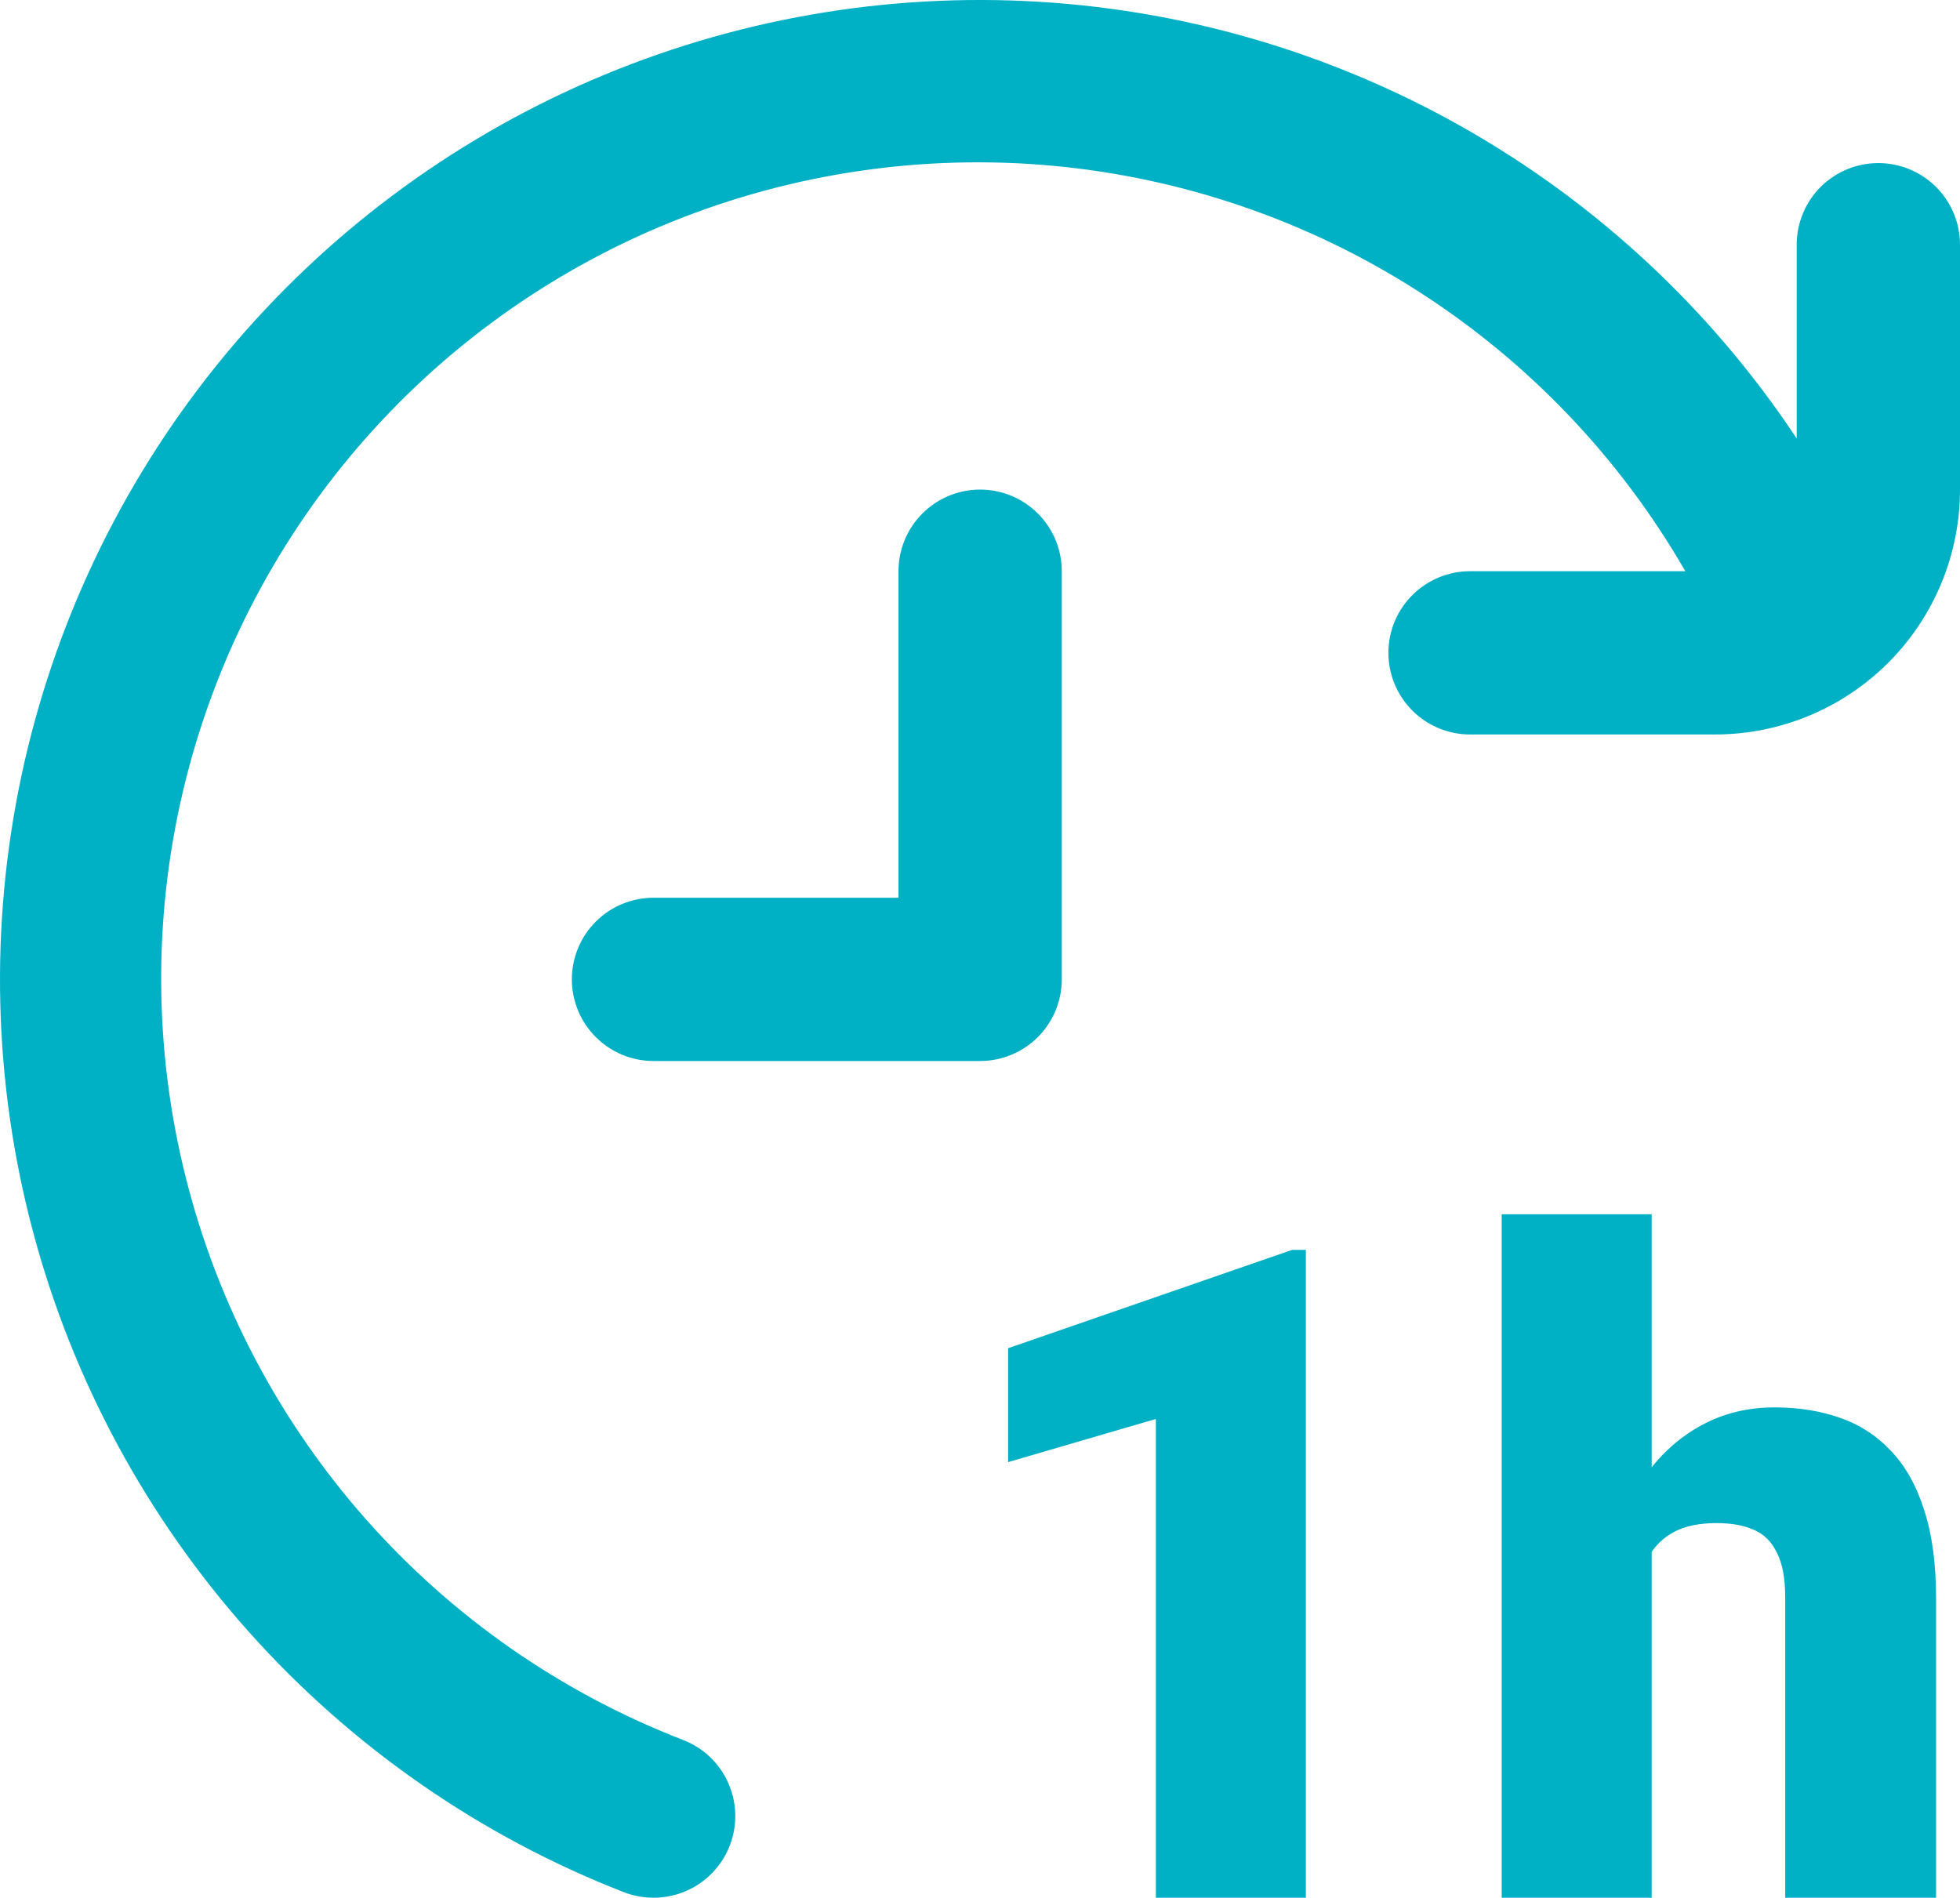
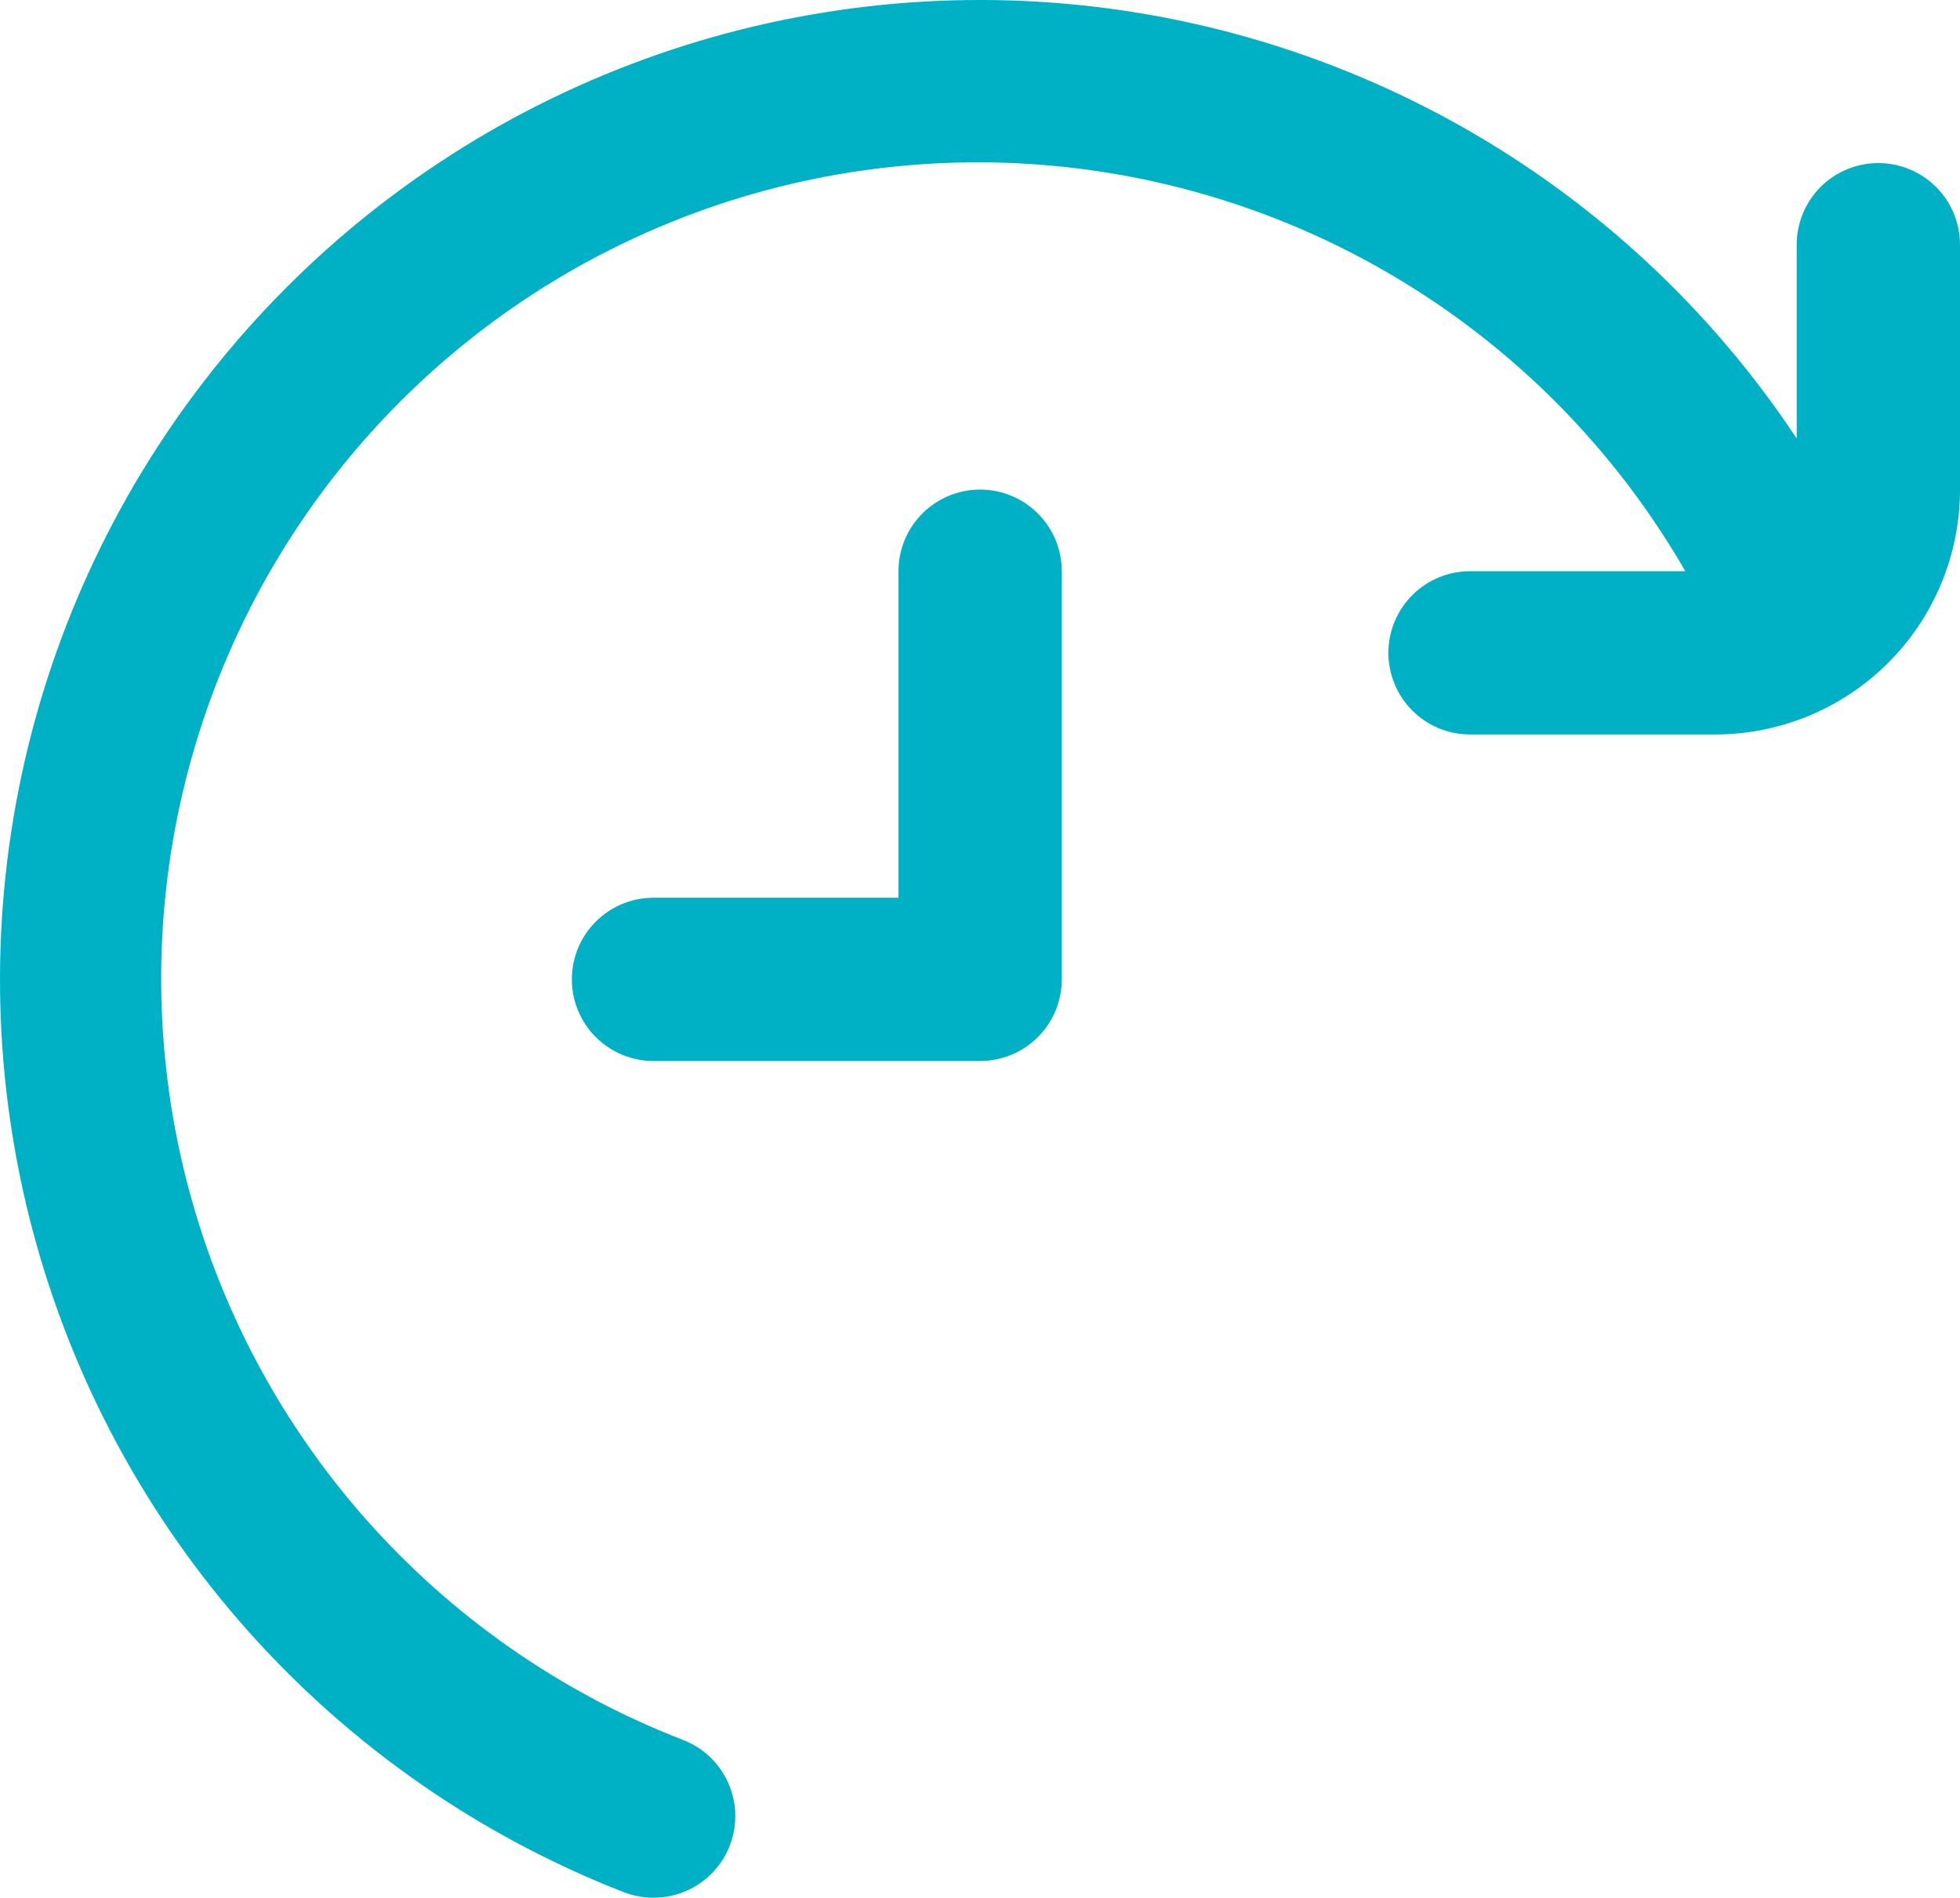
<svg xmlns="http://www.w3.org/2000/svg" width="63" height="61" viewBox="0 0 63 61" fill="none">
  <path d="M34.129 31.481V18.361C34.129 17.665 33.852 16.998 33.36 16.506C32.868 16.014 32.2 15.737 31.504 15.737C30.808 15.737 30.14 16.014 29.648 16.506C29.156 16.998 28.88 17.665 28.88 18.361V28.857H21.006C20.309 28.857 19.642 29.133 19.15 29.625C18.657 30.117 18.381 30.785 18.381 31.481C18.381 32.177 18.657 32.844 19.15 33.336C19.642 33.828 20.309 34.105 21.006 34.105H31.504C32.2 34.105 32.868 33.828 33.36 33.336C33.852 32.844 34.129 32.177 34.129 31.481ZM60.375 5.242C59.679 5.242 59.012 5.518 58.519 6.01C58.027 6.502 57.751 7.17 57.751 7.865V14.095C55.016 9.969 51.347 6.545 47.041 4.103C42.735 1.66 37.914 0.266 32.968 0.034C28.023 -0.197 23.093 0.74 18.577 2.77C14.062 4.801 10.089 7.866 6.981 11.719C3.873 15.571 1.717 20.102 0.688 24.944C-0.341 29.785 -0.214 34.801 1.059 39.584C2.332 44.367 4.715 48.783 8.015 52.473C11.315 56.163 15.438 59.023 20.05 60.822C20.355 60.939 20.679 61 21.006 61C21.618 61.001 22.212 60.788 22.683 60.397C23.155 60.007 23.476 59.464 23.589 58.862C23.702 58.26 23.602 57.638 23.304 57.102C23.007 56.567 22.532 56.153 21.961 55.931C18.045 54.417 14.55 51.986 11.768 48.842C8.986 45.698 6.999 41.933 5.975 37.863C4.95 33.792 4.916 29.536 5.878 25.45C6.839 21.364 8.767 17.568 11.499 14.381C14.231 11.194 17.688 8.709 21.58 7.135C25.472 5.56 29.685 4.942 33.865 5.331C38.045 5.721 42.071 7.108 45.604 9.375C49.138 11.643 52.075 14.724 54.171 18.361H47.252C46.556 18.361 45.888 18.638 45.396 19.13C44.904 19.622 44.627 20.289 44.627 20.985C44.627 21.681 44.904 22.348 45.396 22.84C45.888 23.333 46.556 23.609 47.252 23.609H55.126C57.214 23.609 59.217 22.78 60.694 21.303C62.17 19.827 63 17.825 63 15.737V7.865C63 7.17 62.724 6.502 62.231 6.01C61.739 5.518 61.071 5.242 60.375 5.242Z" fill="#00B1C6" />
-   <path d="M41.974 40.176V61H37.153V45.611L32.404 46.998V43.337L41.531 40.176H41.974Z" fill="#00B1C6" />
-   <path d="M53.09 39.032V61H48.269V39.032H53.09ZM52.518 52.733L51.387 52.762C51.387 51.675 51.521 50.674 51.788 49.759C52.055 48.843 52.437 48.047 52.932 47.37C53.428 46.693 54.025 46.169 54.721 45.797C55.417 45.425 56.189 45.239 57.038 45.239C57.801 45.239 58.497 45.349 59.127 45.568C59.766 45.788 60.314 46.14 60.772 46.627C61.239 47.113 61.597 47.747 61.845 48.529C62.102 49.311 62.231 50.264 62.231 51.389V61H57.382V51.361C57.382 50.731 57.291 50.245 57.11 49.902C56.938 49.549 56.69 49.306 56.366 49.172C56.042 49.029 55.646 48.958 55.178 48.958C54.616 48.958 54.158 49.053 53.805 49.244C53.452 49.434 53.18 49.702 52.99 50.045C52.809 50.378 52.684 50.774 52.618 51.232C52.551 51.689 52.518 52.19 52.518 52.733Z" fill="#00B1C6" />
</svg>